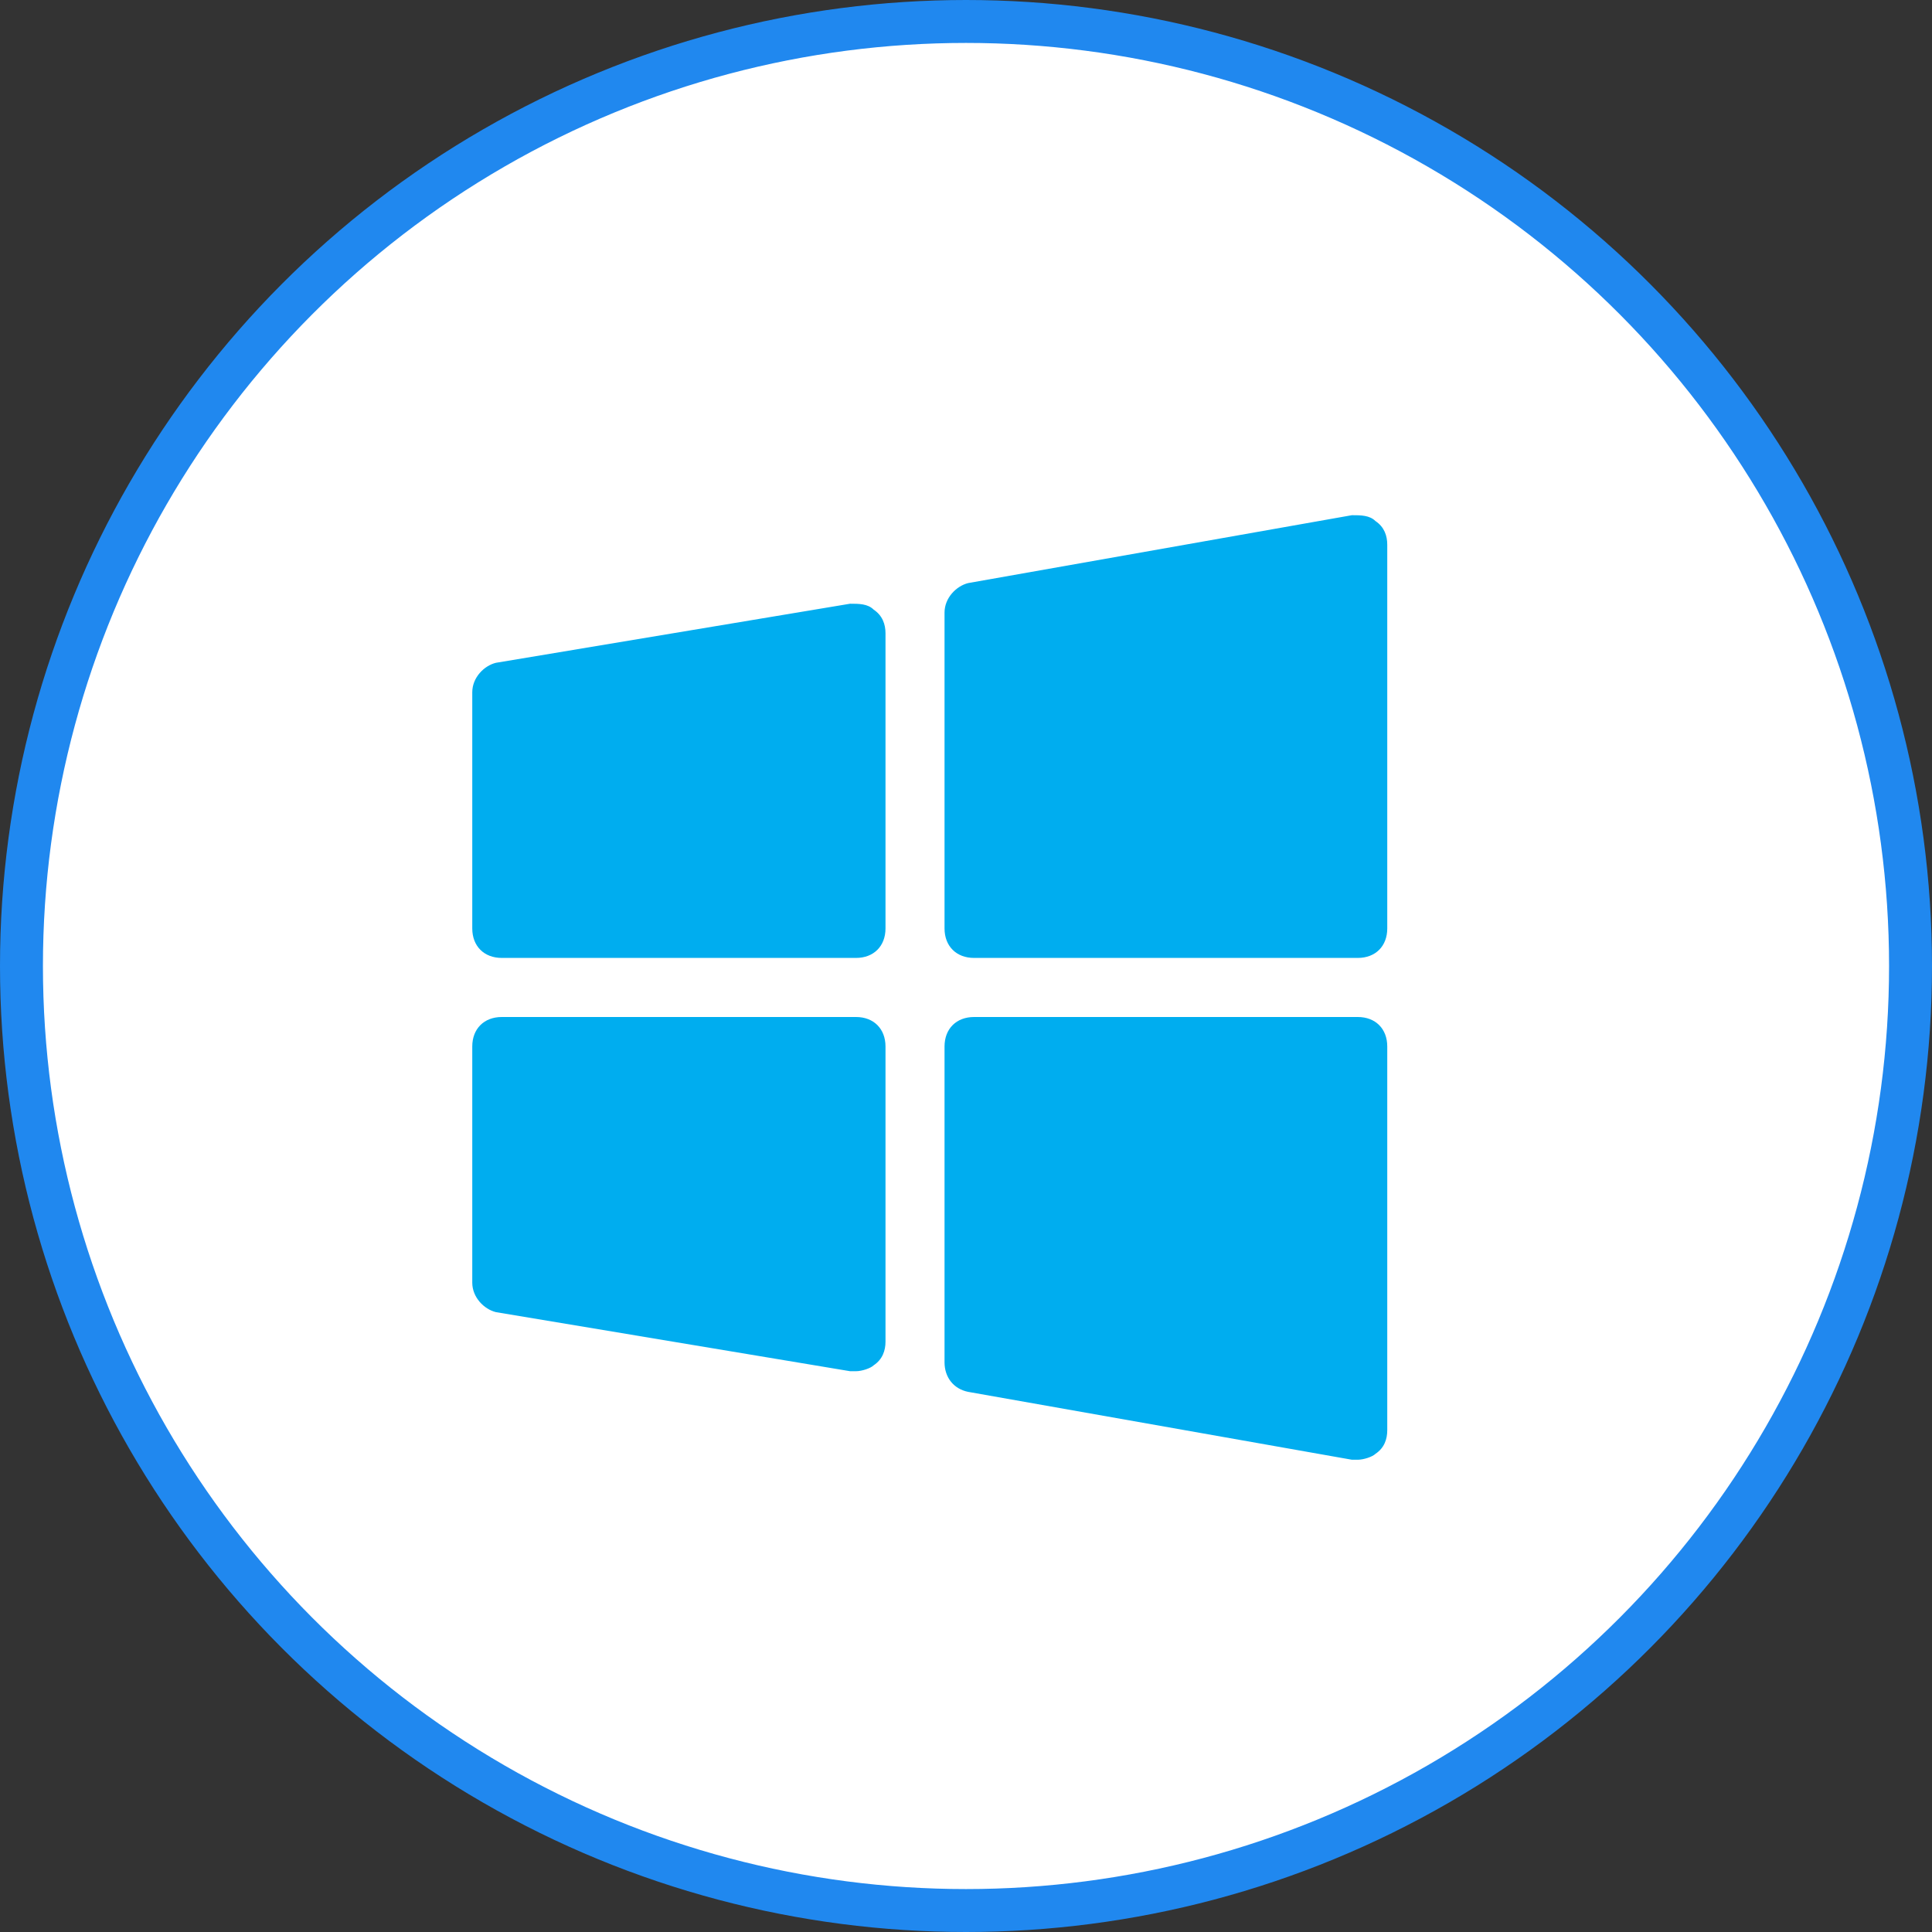
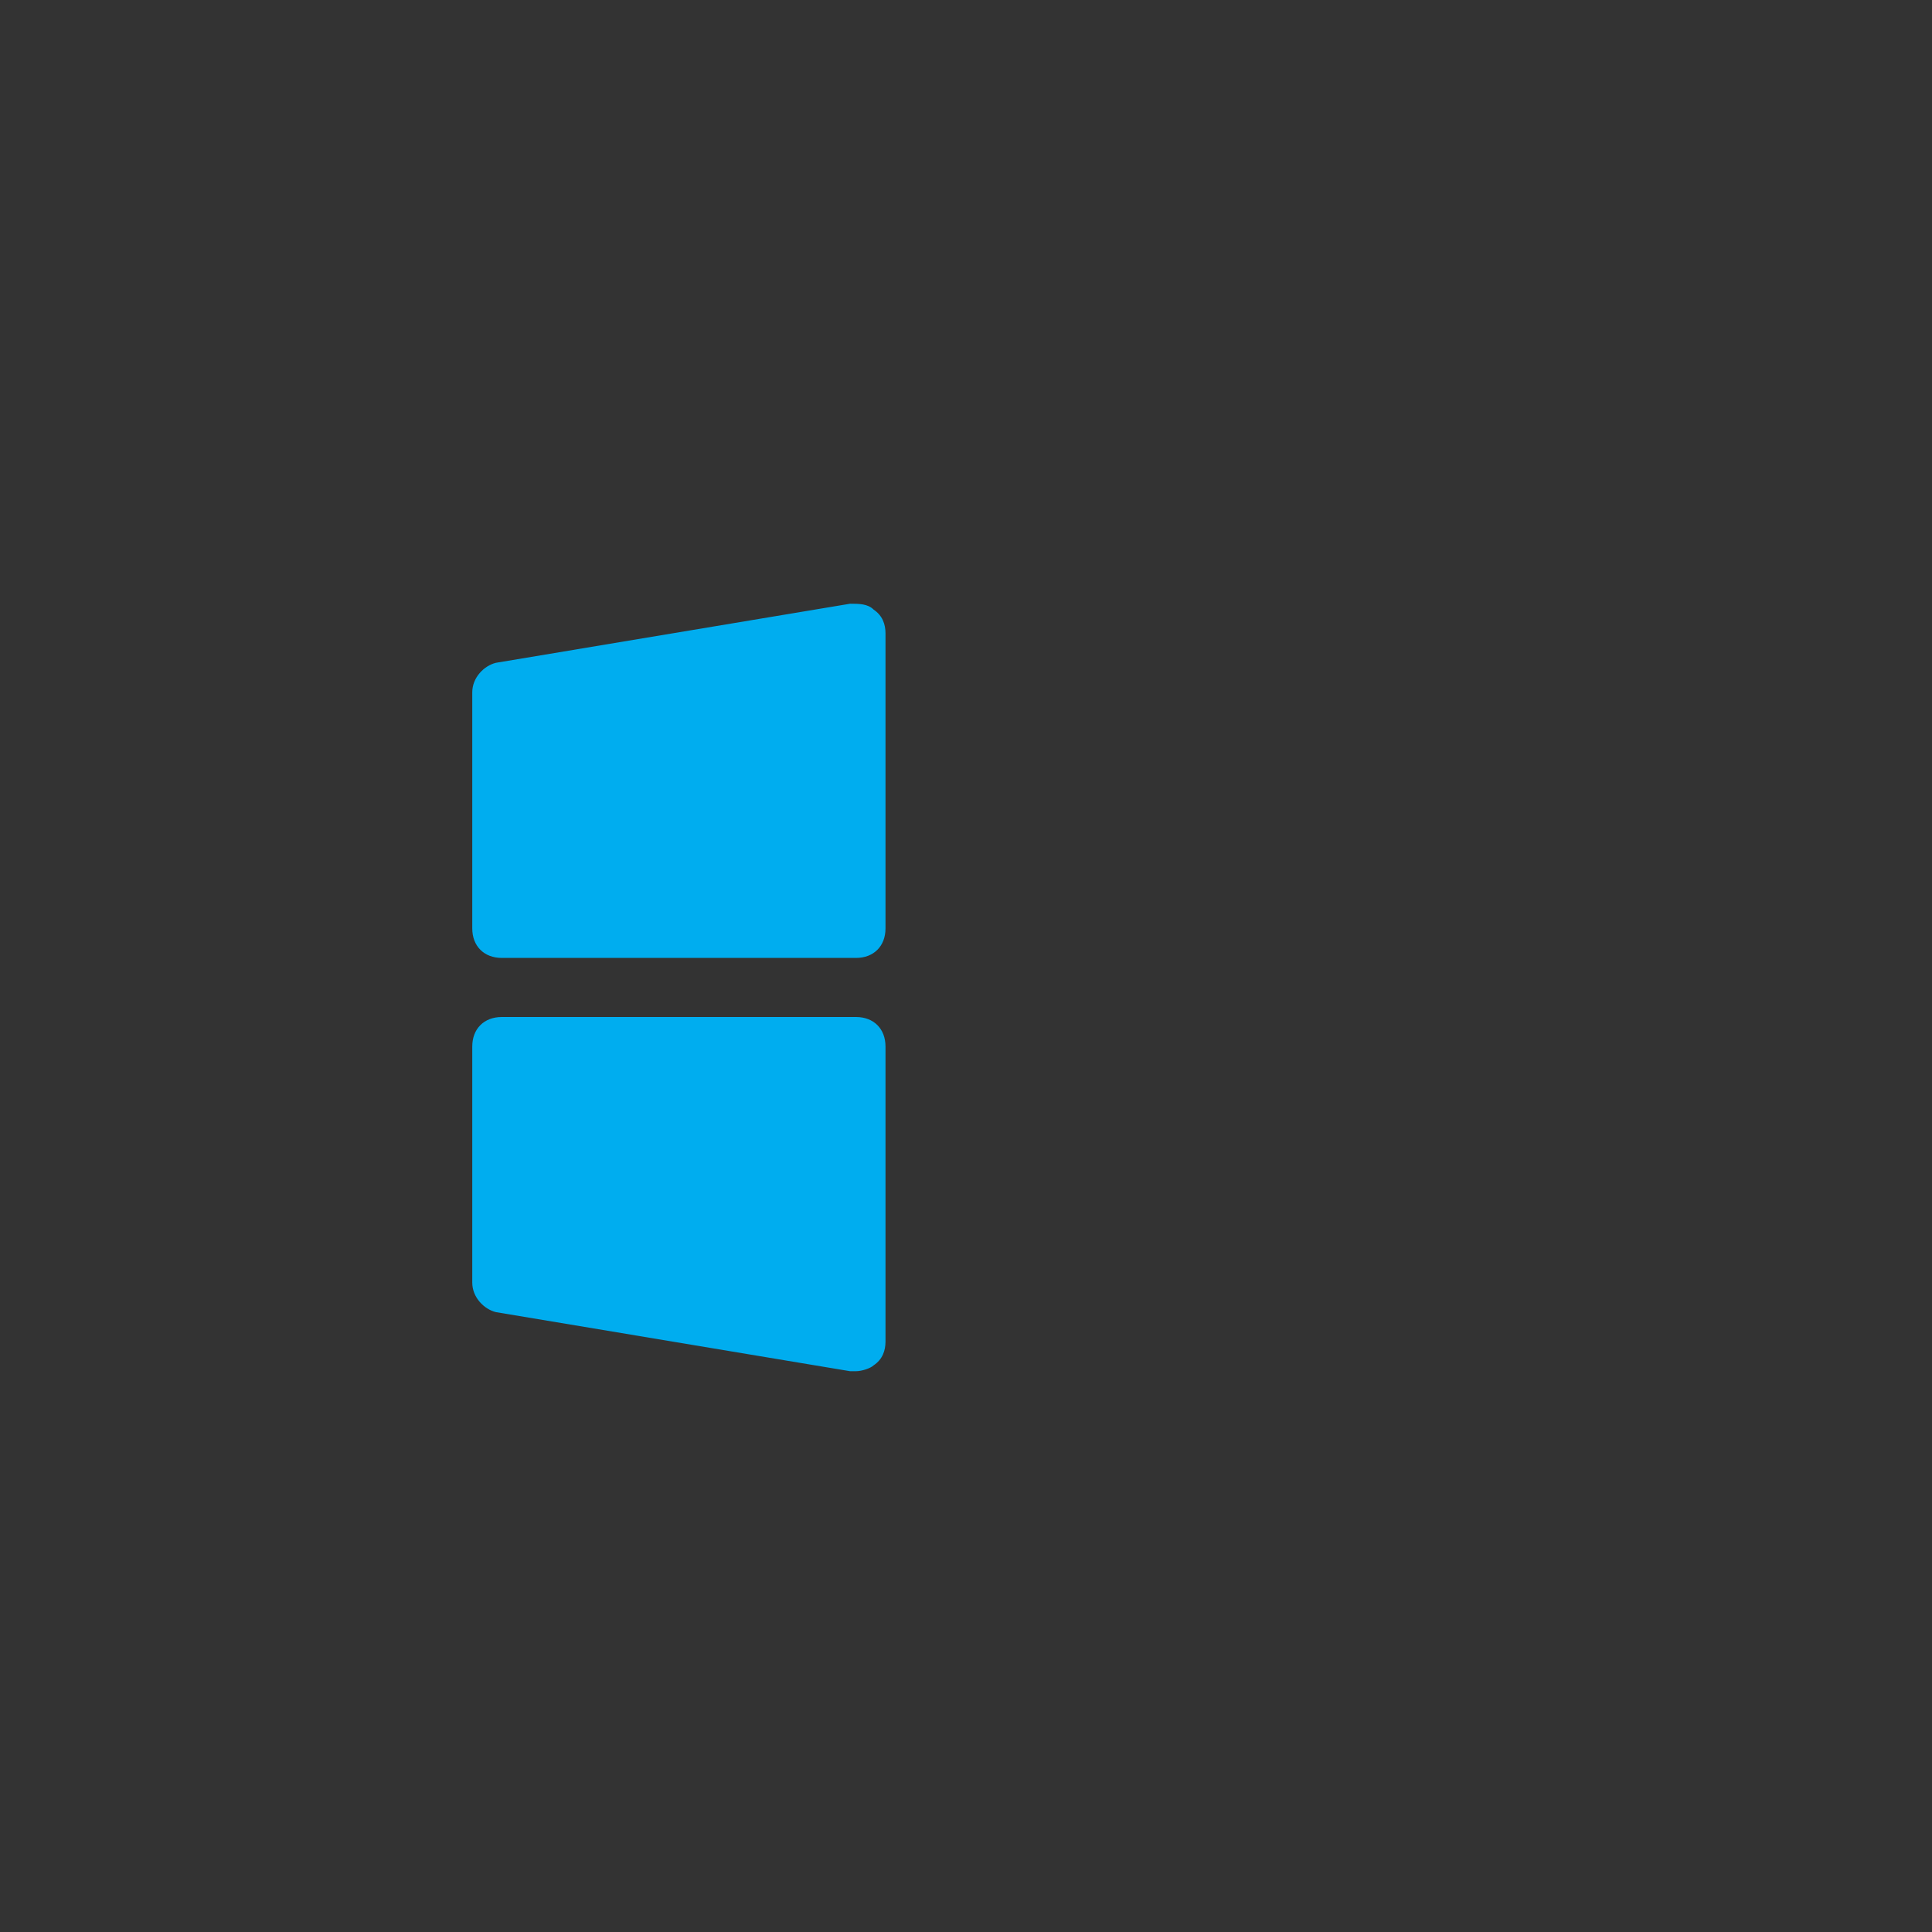
<svg xmlns="http://www.w3.org/2000/svg" width="45" height="45" viewBox="0 0 45 45" fill="none">
  <rect x="0" y="0" width="45" height="45" fill="#333333" stroke="none" />
-   <circle cx="22.5" cy="22.5" r="22" fill="white" stroke="#2088EF" />
  <g clip-path="url(#clip0_572_816)">
-     <path d="M31.625 22.312H22.688C22.275 22.312 22 22.038 22 21.625V14.269C22 13.925 22.275 13.65 22.55 13.581L31.488 12C31.694 12 31.9 12 32.038 12.137C32.244 12.275 32.312 12.481 32.312 12.688V21.625C32.312 22.038 32.038 22.312 31.625 22.312Z" fill="#00ADEF" />
    <path d="M19.938 22.312H11.688C11.275 22.312 11 22.038 11 21.625V16.125C11 15.781 11.275 15.506 11.55 15.438L19.8 14.062C20.006 14.062 20.212 14.062 20.35 14.2C20.556 14.338 20.625 14.544 20.625 14.75V21.625C20.625 22.038 20.35 22.312 19.938 22.312Z" fill="#00ADEF" />
-     <path d="M31.625 34C31.556 34 31.556 34 31.488 34L22.55 32.419C22.206 32.35 22 32.075 22 31.731V24.375C22 23.962 22.275 23.688 22.688 23.688H31.625C32.038 23.688 32.312 23.962 32.312 24.375V33.312C32.312 33.519 32.244 33.725 32.038 33.862C31.969 33.931 31.762 34 31.625 34Z" fill="#00ADEF" />
    <path d="M19.938 31.938C19.869 31.938 19.869 31.938 19.8 31.938L11.55 30.562C11.275 30.494 11 30.219 11 29.875V24.375C11 23.962 11.275 23.688 11.688 23.688H19.938C20.35 23.688 20.625 23.962 20.625 24.375V31.25C20.625 31.456 20.556 31.663 20.35 31.8C20.281 31.869 20.075 31.938 19.938 31.938Z" fill="#00ADEF" />
  </g>
  <defs>
    <clipPath id="clip0_572_816">
      <rect width="22" height="22" fill="white" transform="translate(11 12)" />
    </clipPath>
  </defs>
</svg>